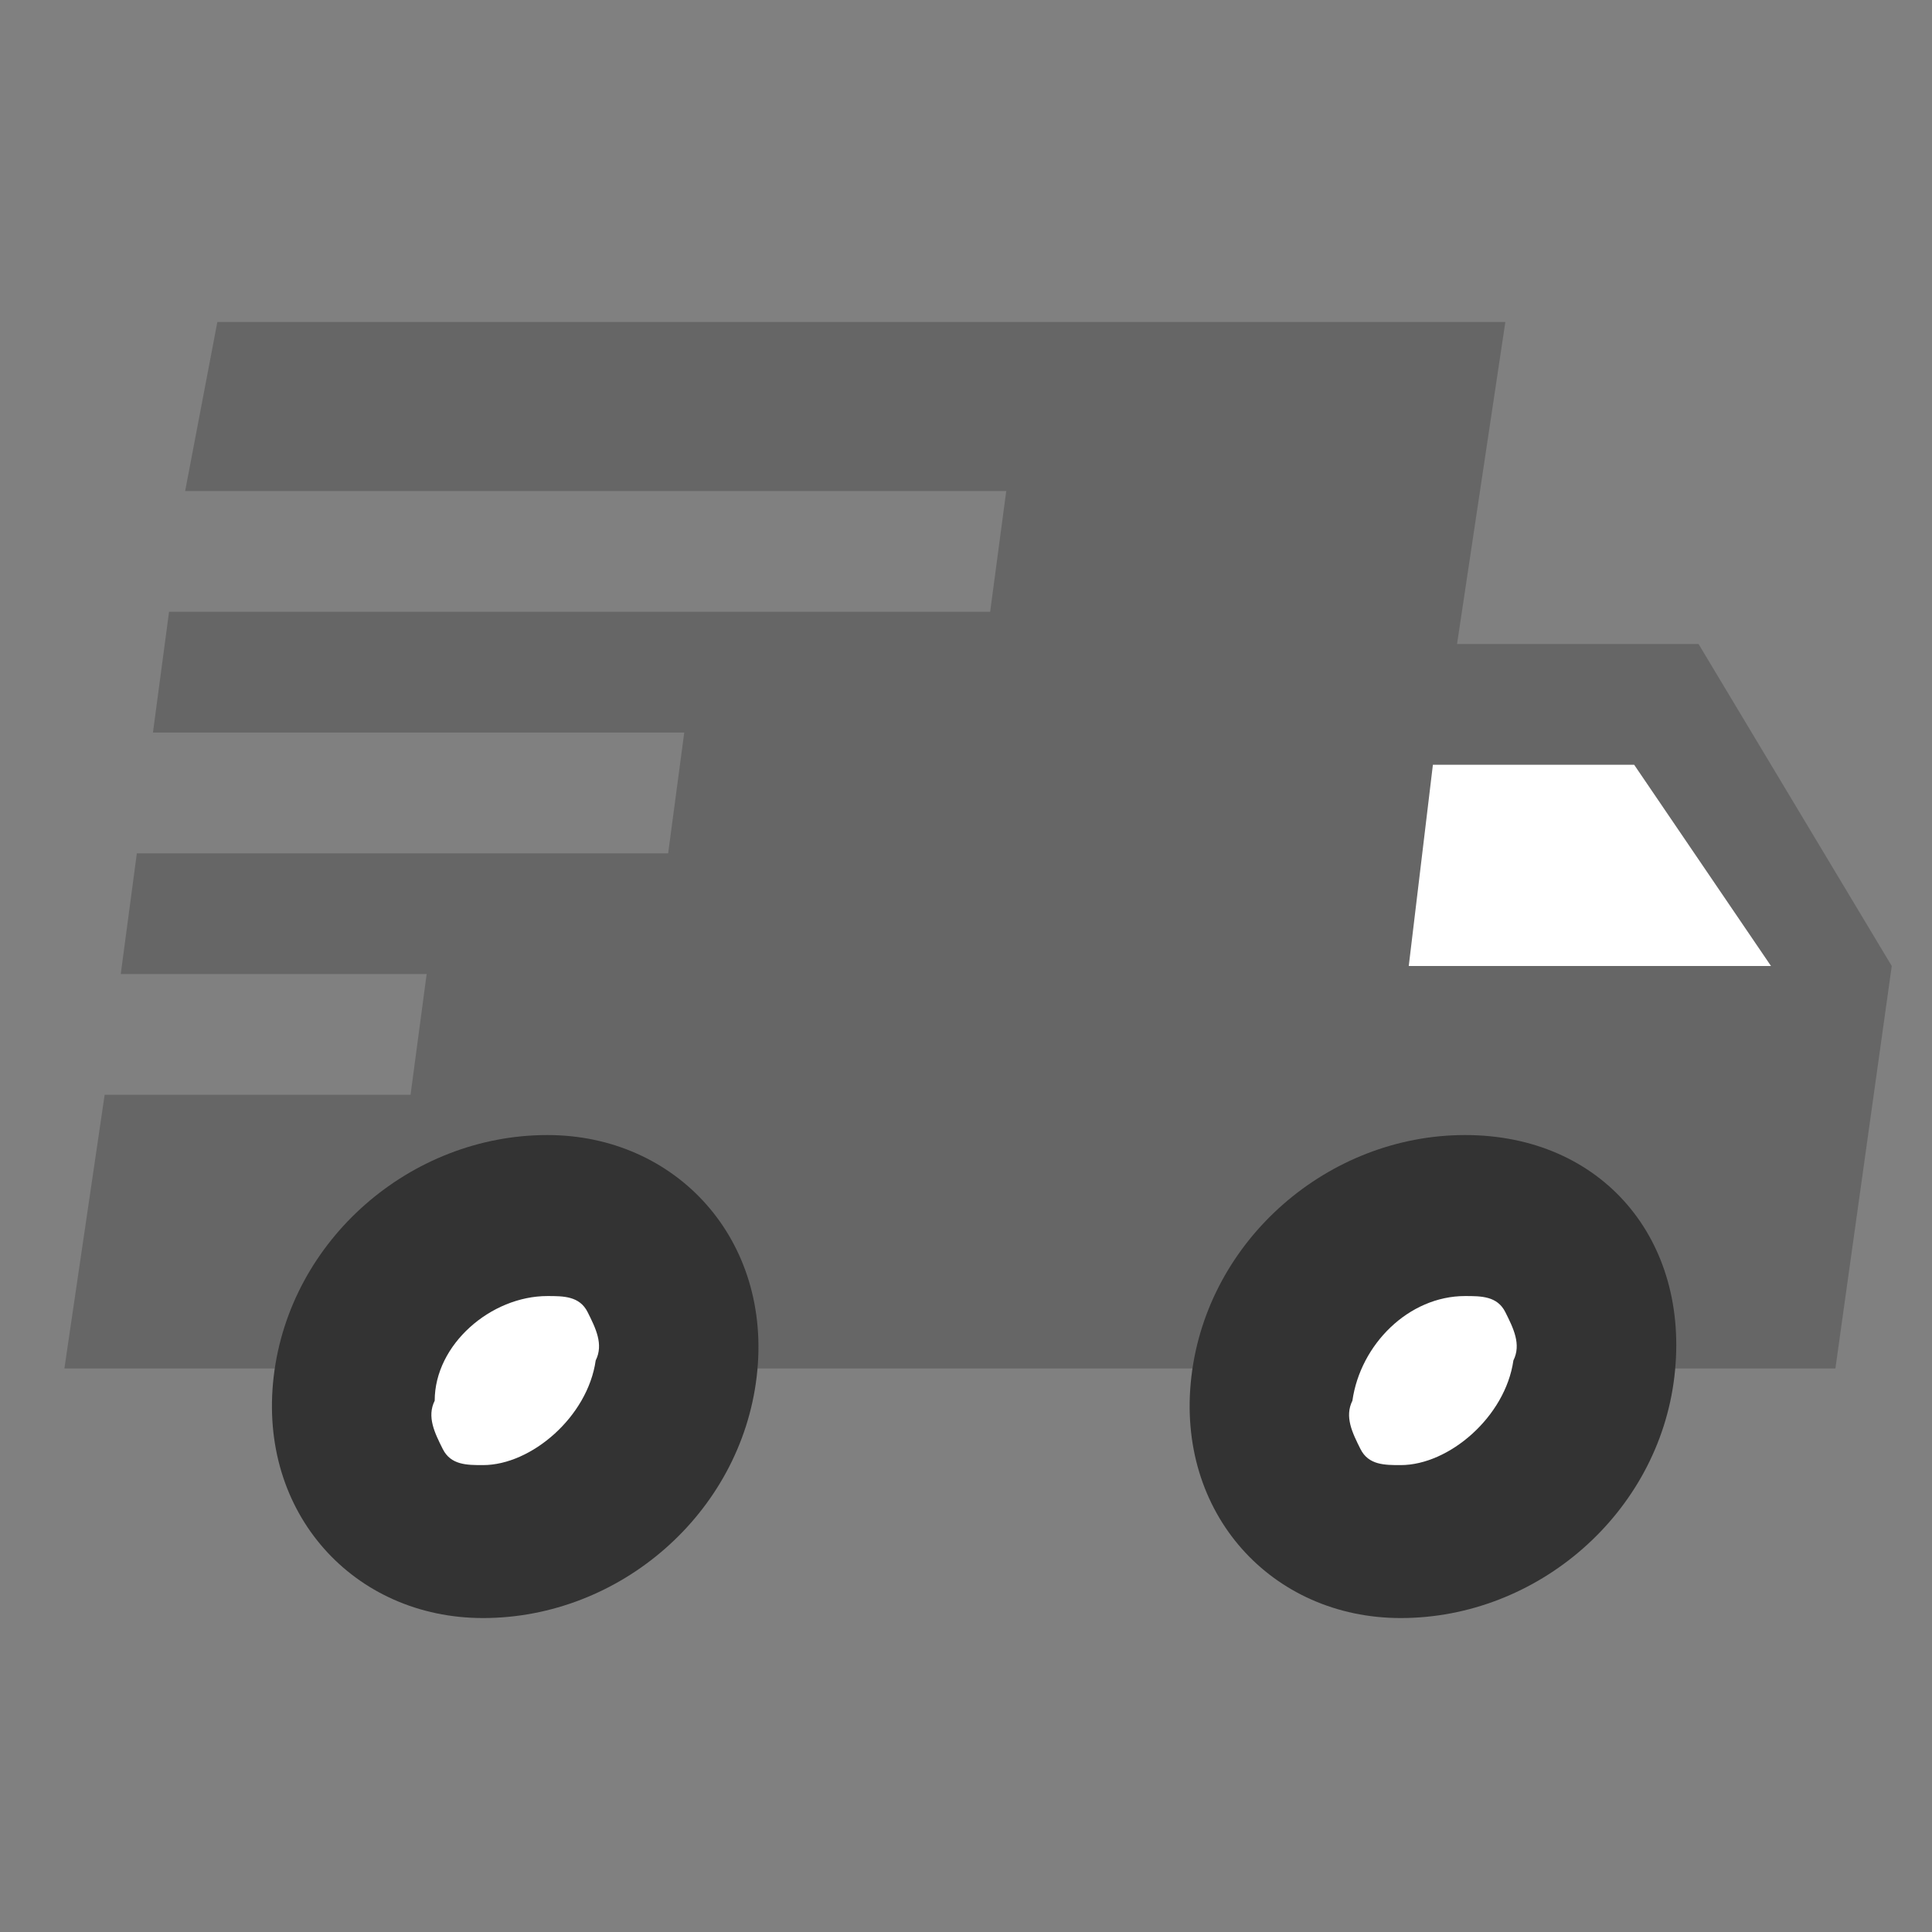
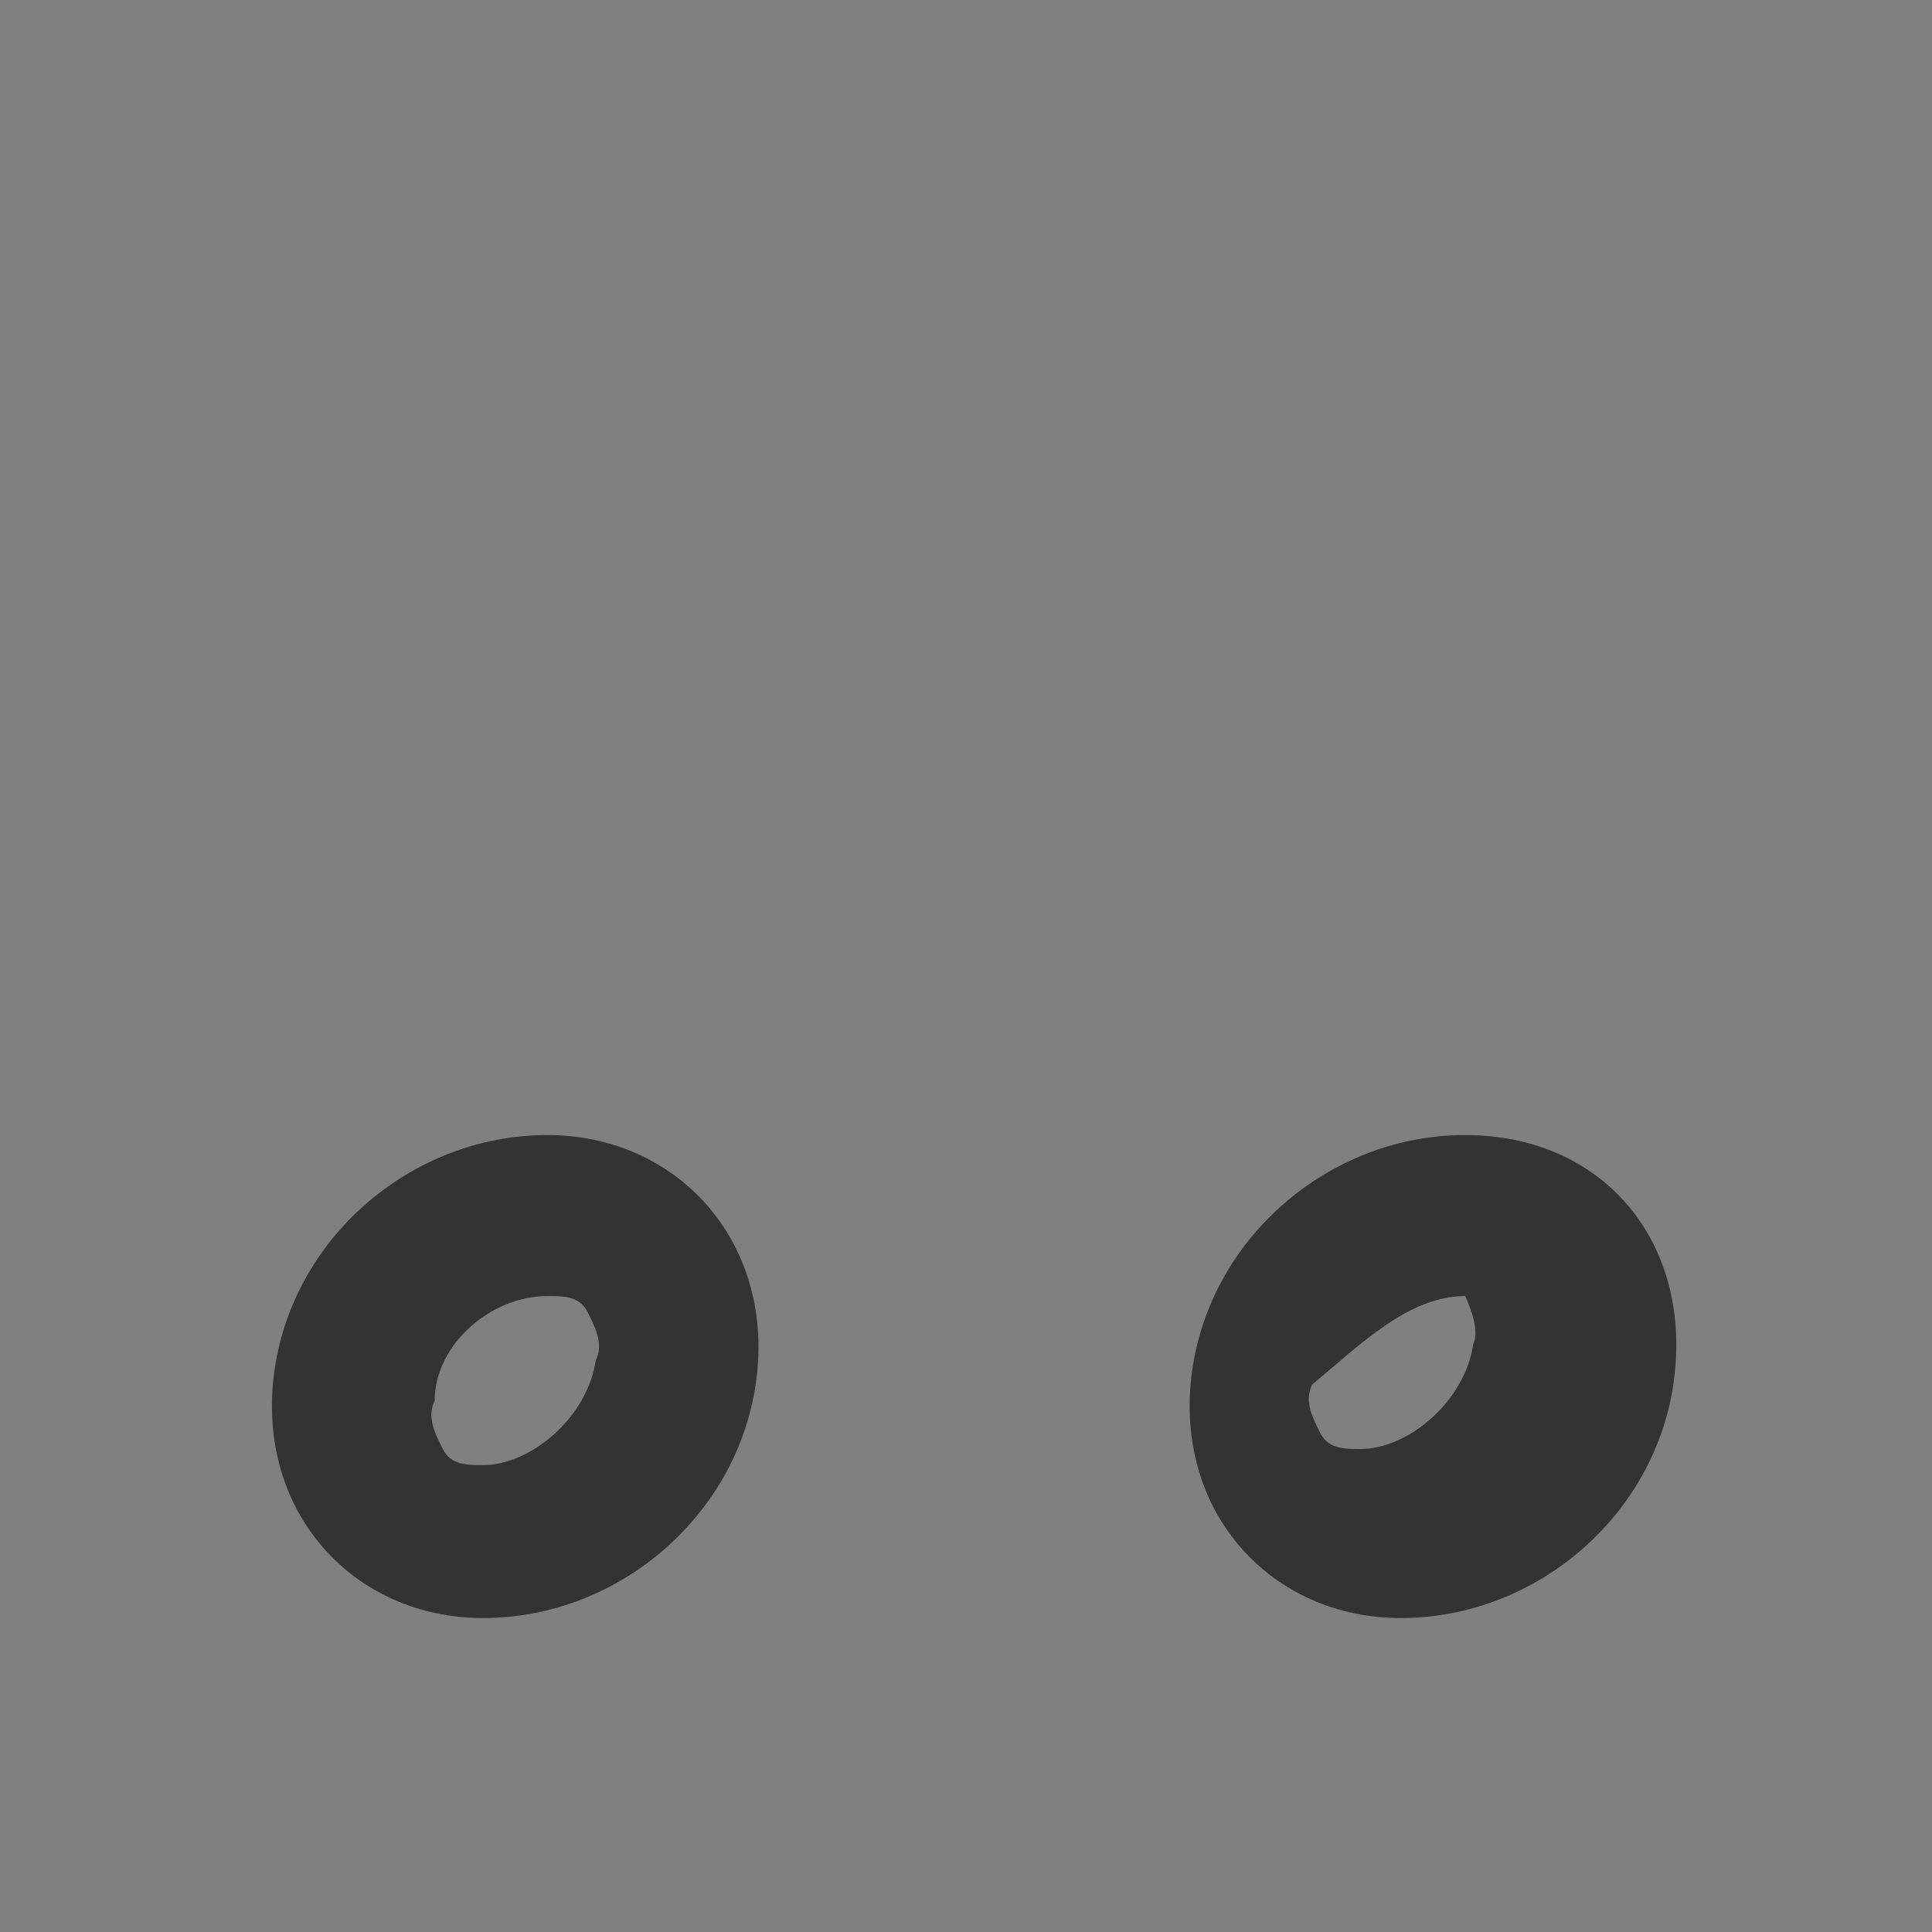
<svg xmlns="http://www.w3.org/2000/svg" version="1.1" id="Layer_1" x="0px" y="0px" viewBox="0 0 24 24" style="enable-background:new 0 0 24 24;" xml:space="preserve">
  <rect x="0" y="0" width="24" height="24" fill="#808080" stroke="none" />
  <style type="text/css">
	.st0{fill:#FFFFFF;}
	.st1{fill:none;}
	.st2{fill:#666666;}
	.st3{fill:#333333;}
</style>
-   <path id="Path_77" class="st0" d="M17.5,9.1l-0.4,3.3h5.5l-2.2-3.2L17.5,9.1z" />
-   <path id="Path_78" class="st1" d="M0,0h24v24H0V0z" />
-   <path id="Path_79" class="st2" d="M20.8,17h2l0.7-5l-2.4-4h-3l0.6-4h-16L2.3,6.1h10.2l-0.2,1.5H2.1L1.9,9.1h6.6l-0.2,1.5H1.7  l-0.2,1.5h3.8l-0.2,1.5H1.3L0.8,17h2 M8.8,17h6 M17.5,12l0.3-2.5h2.5L22,12H17.5z" />
-   <path id="Path_80" class="st0" d="M6,19.1c-0.5,0-0.9-0.2-1.3-0.5c-0.3-0.4-0.4-0.8-0.4-1.3c0.2-1.2,1.3-2.1,2.4-2.1  c0.5,0,0.9,0.2,1.3,0.5C8.3,16,8.5,16.5,8.4,17C8.2,18.1,7.1,19.1,6,19.1z" />
  <path id="Path_81" class="st3" d="M6.8,16.1c0.2,0,0.4,0,0.5,0.2s0.2,0.4,0.1,0.6c-0.1,0.7-0.8,1.3-1.4,1.3c-0.2,0-0.4,0-0.5-0.2  s-0.2-0.4-0.1-0.6C5.4,16.7,6.1,16.1,6.8,16.1 M6.8,14.1c-1.7,0-3.2,1.3-3.4,3s1,3,2.6,3c1.7,0,3.2-1.3,3.4-3  C9.6,15.4,8.4,14.1,6.8,14.1L6.8,14.1z" />
-   <path id="Path_82" class="st0" d="M17.4,19.1c-0.5,0-0.9-0.2-1.3-0.5c-0.3-0.3-0.4-0.8-0.4-1.3c0.2-1.2,1.3-2.1,2.4-2.1  c0.5,0,0.9,0.2,1.3,0.5c0.3,0.4,0.4,0.8,0.4,1.4C19.7,18.1,18.6,19.1,17.4,19.1z" />
-   <path id="Path_83" class="st3" d="M18.2,16.1c0.2,0,0.4,0,0.5,0.2s0.2,0.4,0.1,0.6c-0.1,0.7-0.8,1.3-1.4,1.3c-0.2,0-0.4,0-0.5-0.2  s-0.2-0.4-0.1-0.6C16.9,16.7,17.5,16.1,18.2,16.1 M18.2,14.1c-1.7,0-3.2,1.3-3.4,3s1,3,2.6,3c1.7,0,3.2-1.3,3.4-3  S19.9,14.1,18.2,14.1L18.2,14.1z" />
+   <path id="Path_83" class="st3" d="M18.2,16.1s0.2,0.4,0.1,0.6c-0.1,0.7-0.8,1.3-1.4,1.3c-0.2,0-0.4,0-0.5-0.2  s-0.2-0.4-0.1-0.6C16.9,16.7,17.5,16.1,18.2,16.1 M18.2,14.1c-1.7,0-3.2,1.3-3.4,3s1,3,2.6,3c1.7,0,3.2-1.3,3.4-3  S19.9,14.1,18.2,14.1L18.2,14.1z" />
</svg>